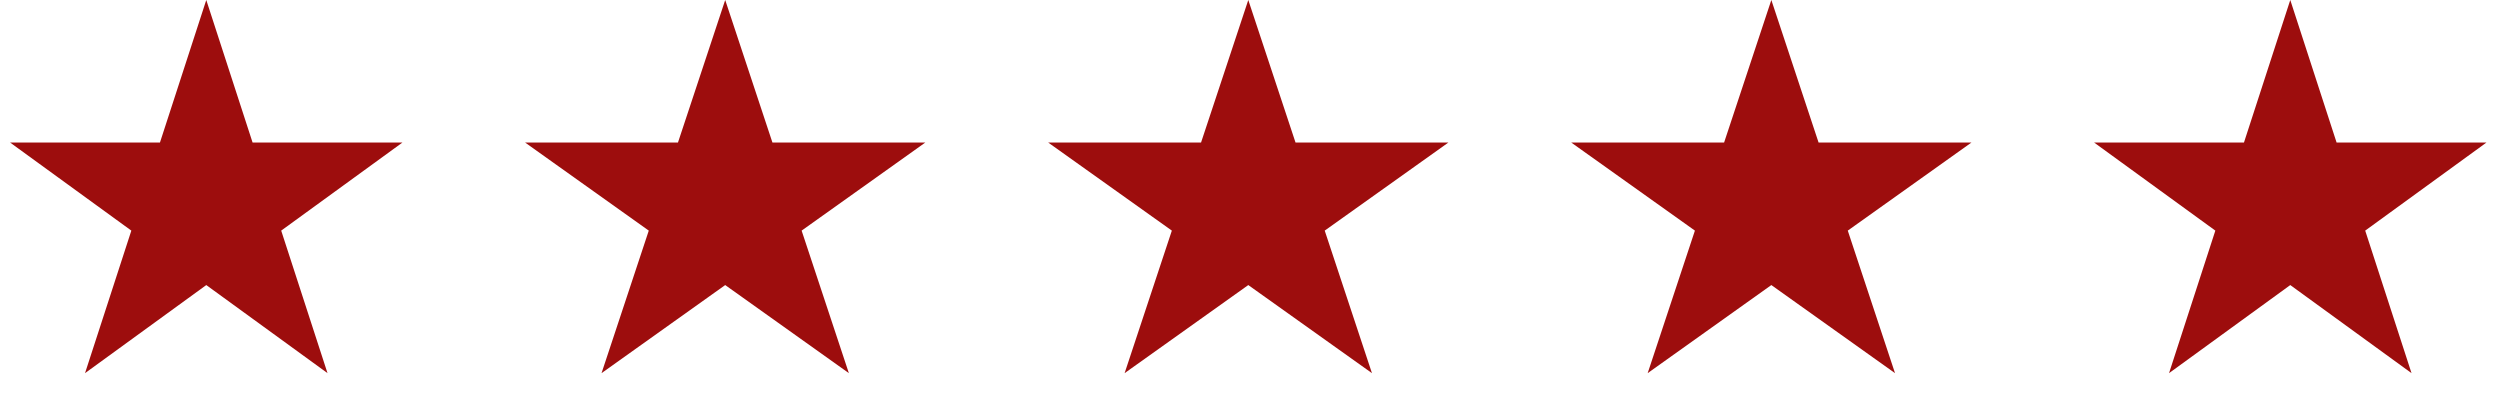
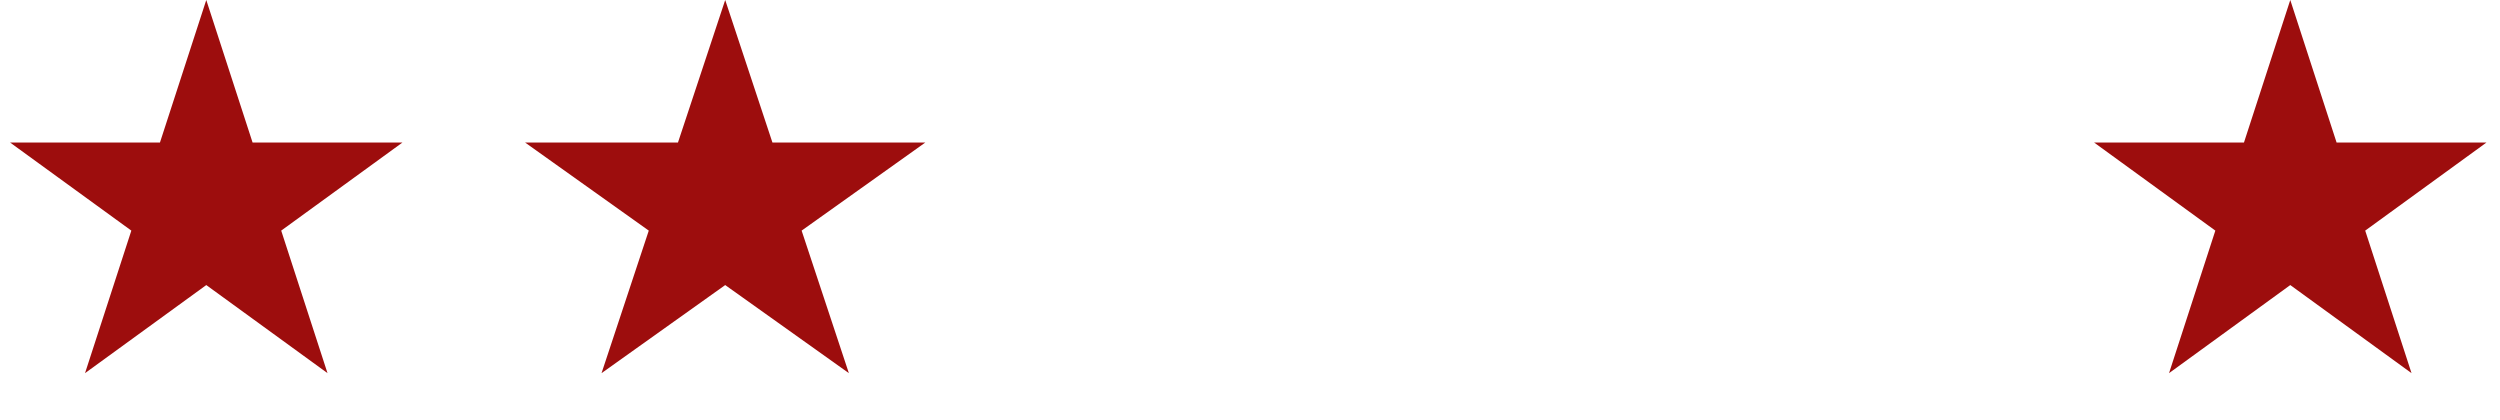
<svg xmlns="http://www.w3.org/2000/svg" width="220" height="37" viewBox="0 0 220 37" fill="none">
  <path d="M18.152 0L22.227 12.543H35.415L24.746 20.294L28.821 32.837L18.152 25.085L7.482 32.837L11.558 20.294L0.888 12.543H14.076L18.152 0Z" fill="#9D0D0D" />
  <path d="M63.818 0L67.974 12.543H81.426L70.543 20.294L74.7 32.837L63.818 25.085L52.935 32.837L57.092 20.294L46.209 12.543H59.661L63.818 0Z" fill="#9D0D0D" />
-   <path d="M109.849 0L114.006 12.543H127.458L116.575 20.294L120.732 32.837L109.849 25.085L98.966 32.837L103.123 20.294L92.24 12.543H105.692L109.849 0Z" fill="#9D0D0D" />
-   <path d="M155.878 0L160.035 12.543H173.487L162.604 20.294L166.761 32.837L155.878 25.085L144.995 32.837L149.152 20.294L138.269 12.543H151.721L155.878 0Z" fill="#9D0D0D" />
  <path d="M201.544 0L205.62 12.543H218.808L208.138 20.294L212.214 32.837L201.544 25.085L190.875 32.837L194.95 20.294L184.281 12.543H197.469L201.544 0Z" fill="#9D0D0D" />
</svg>